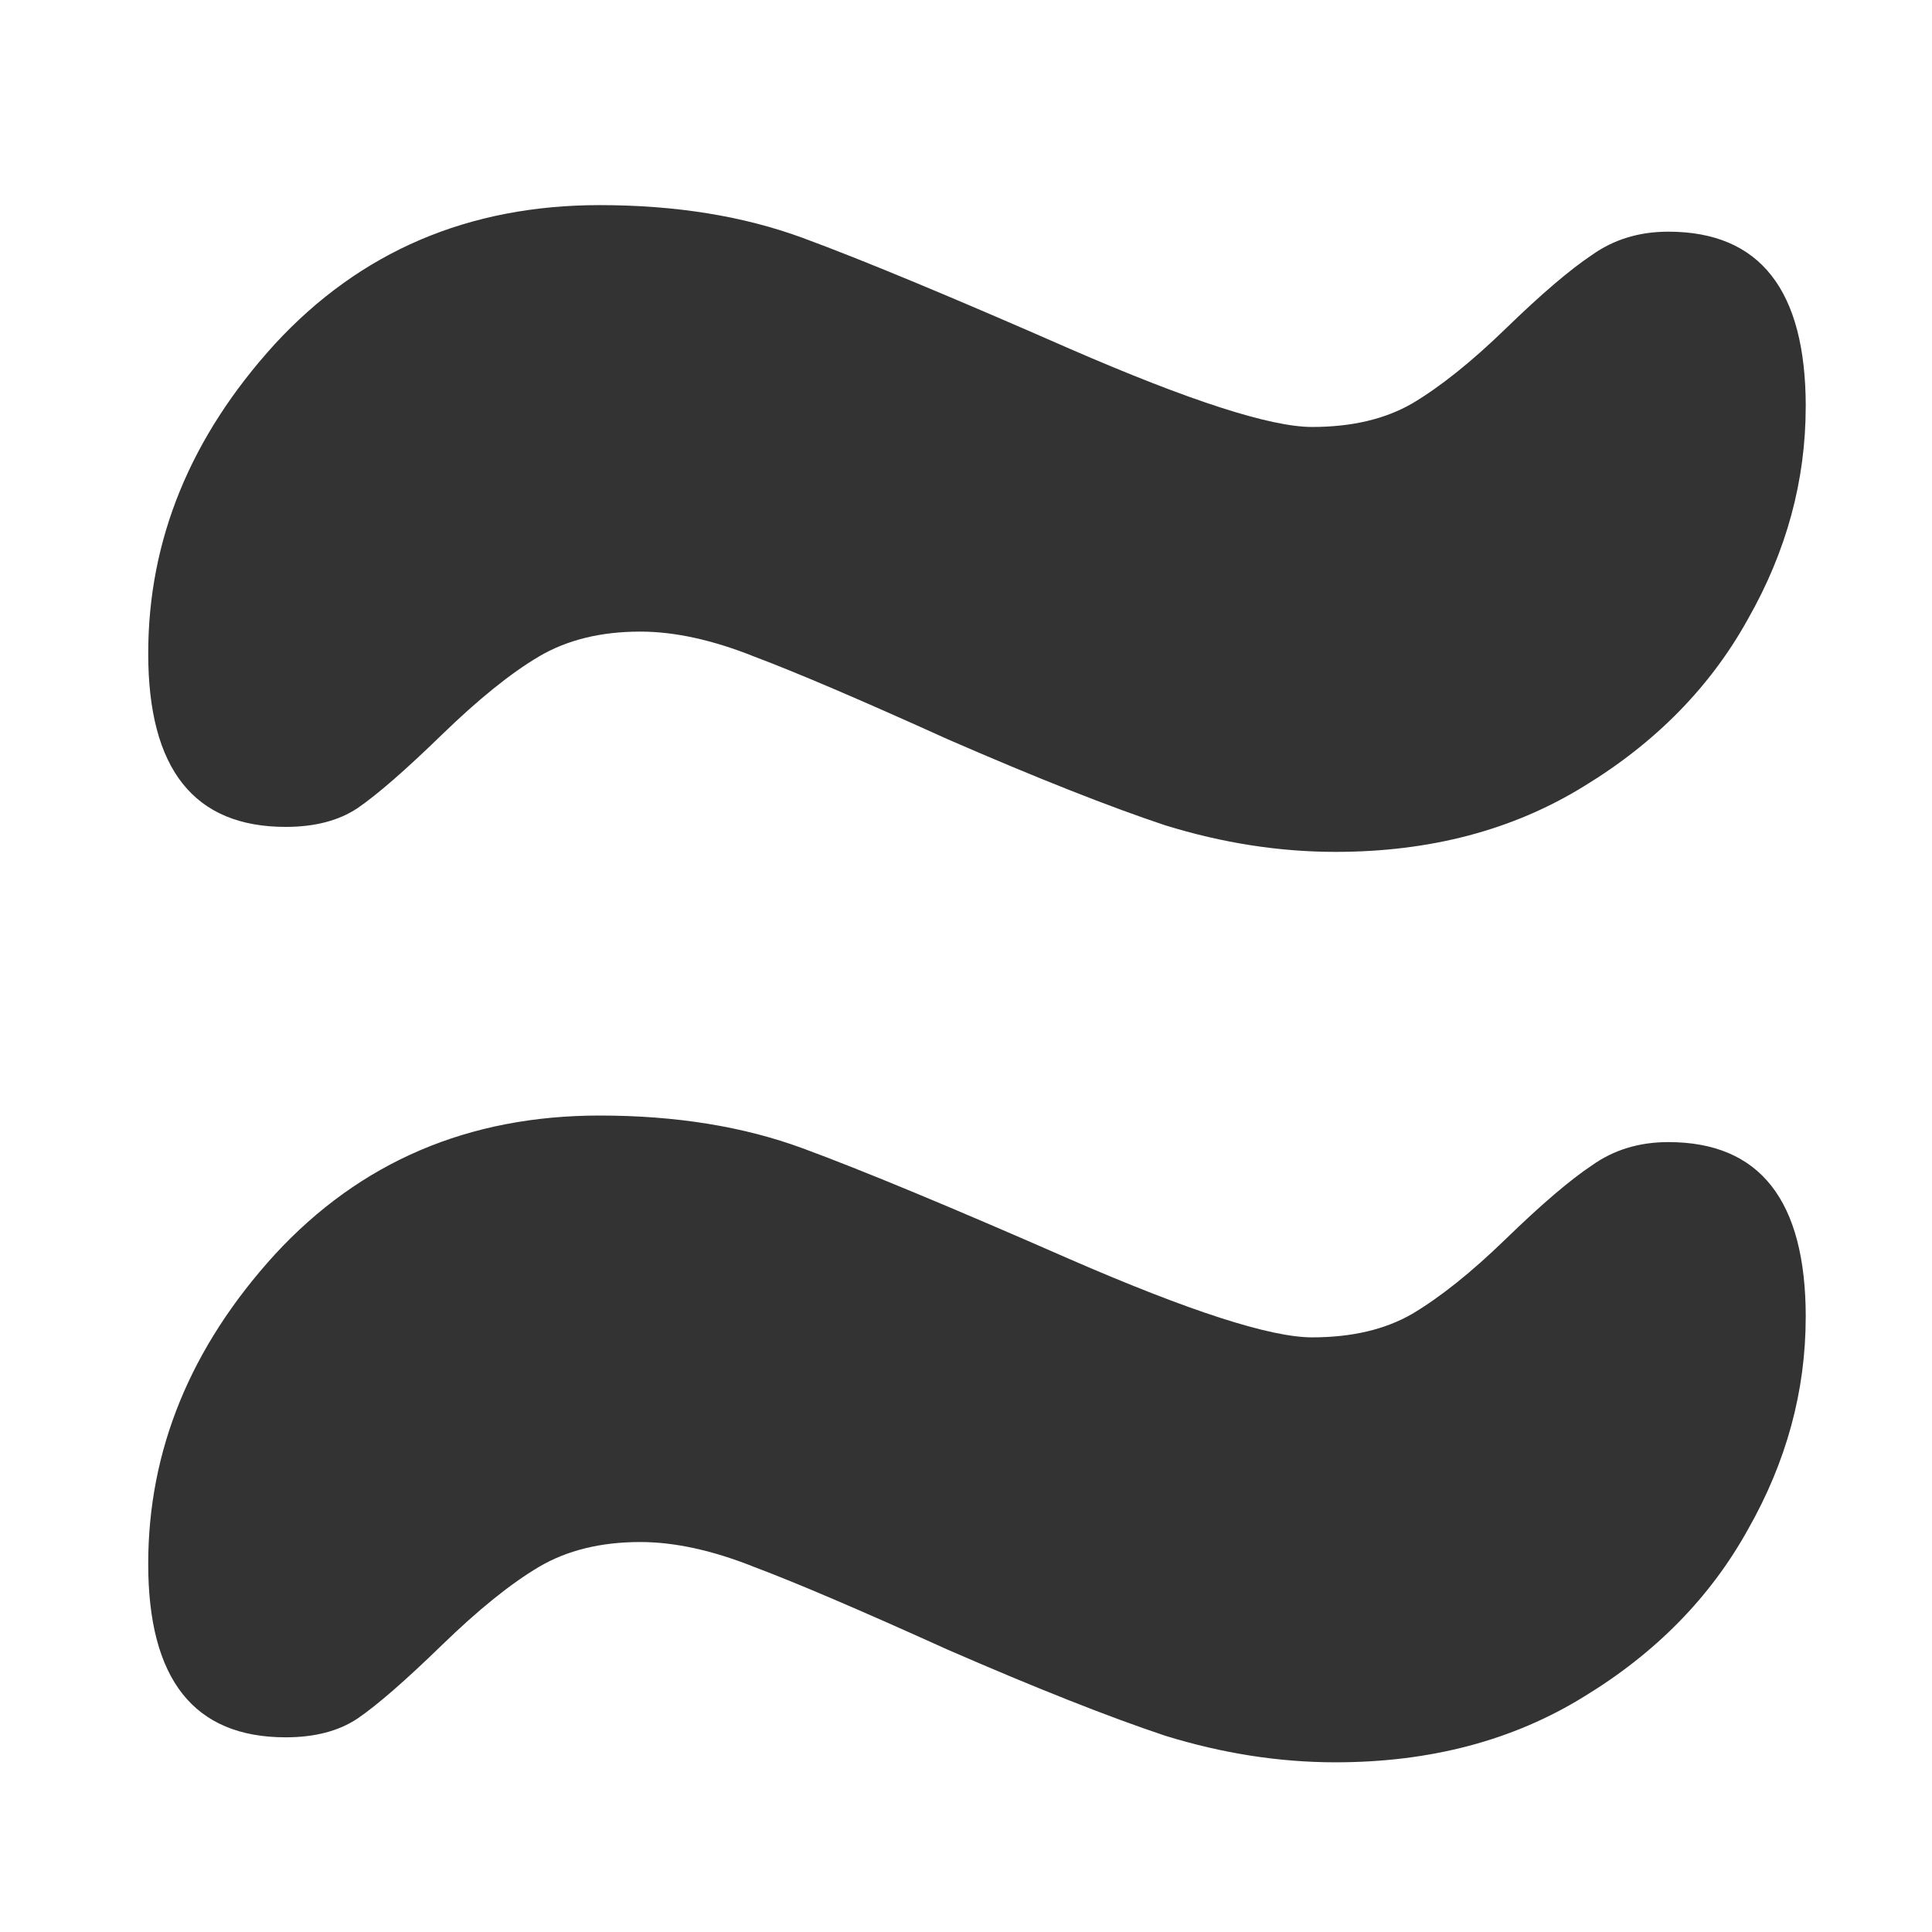
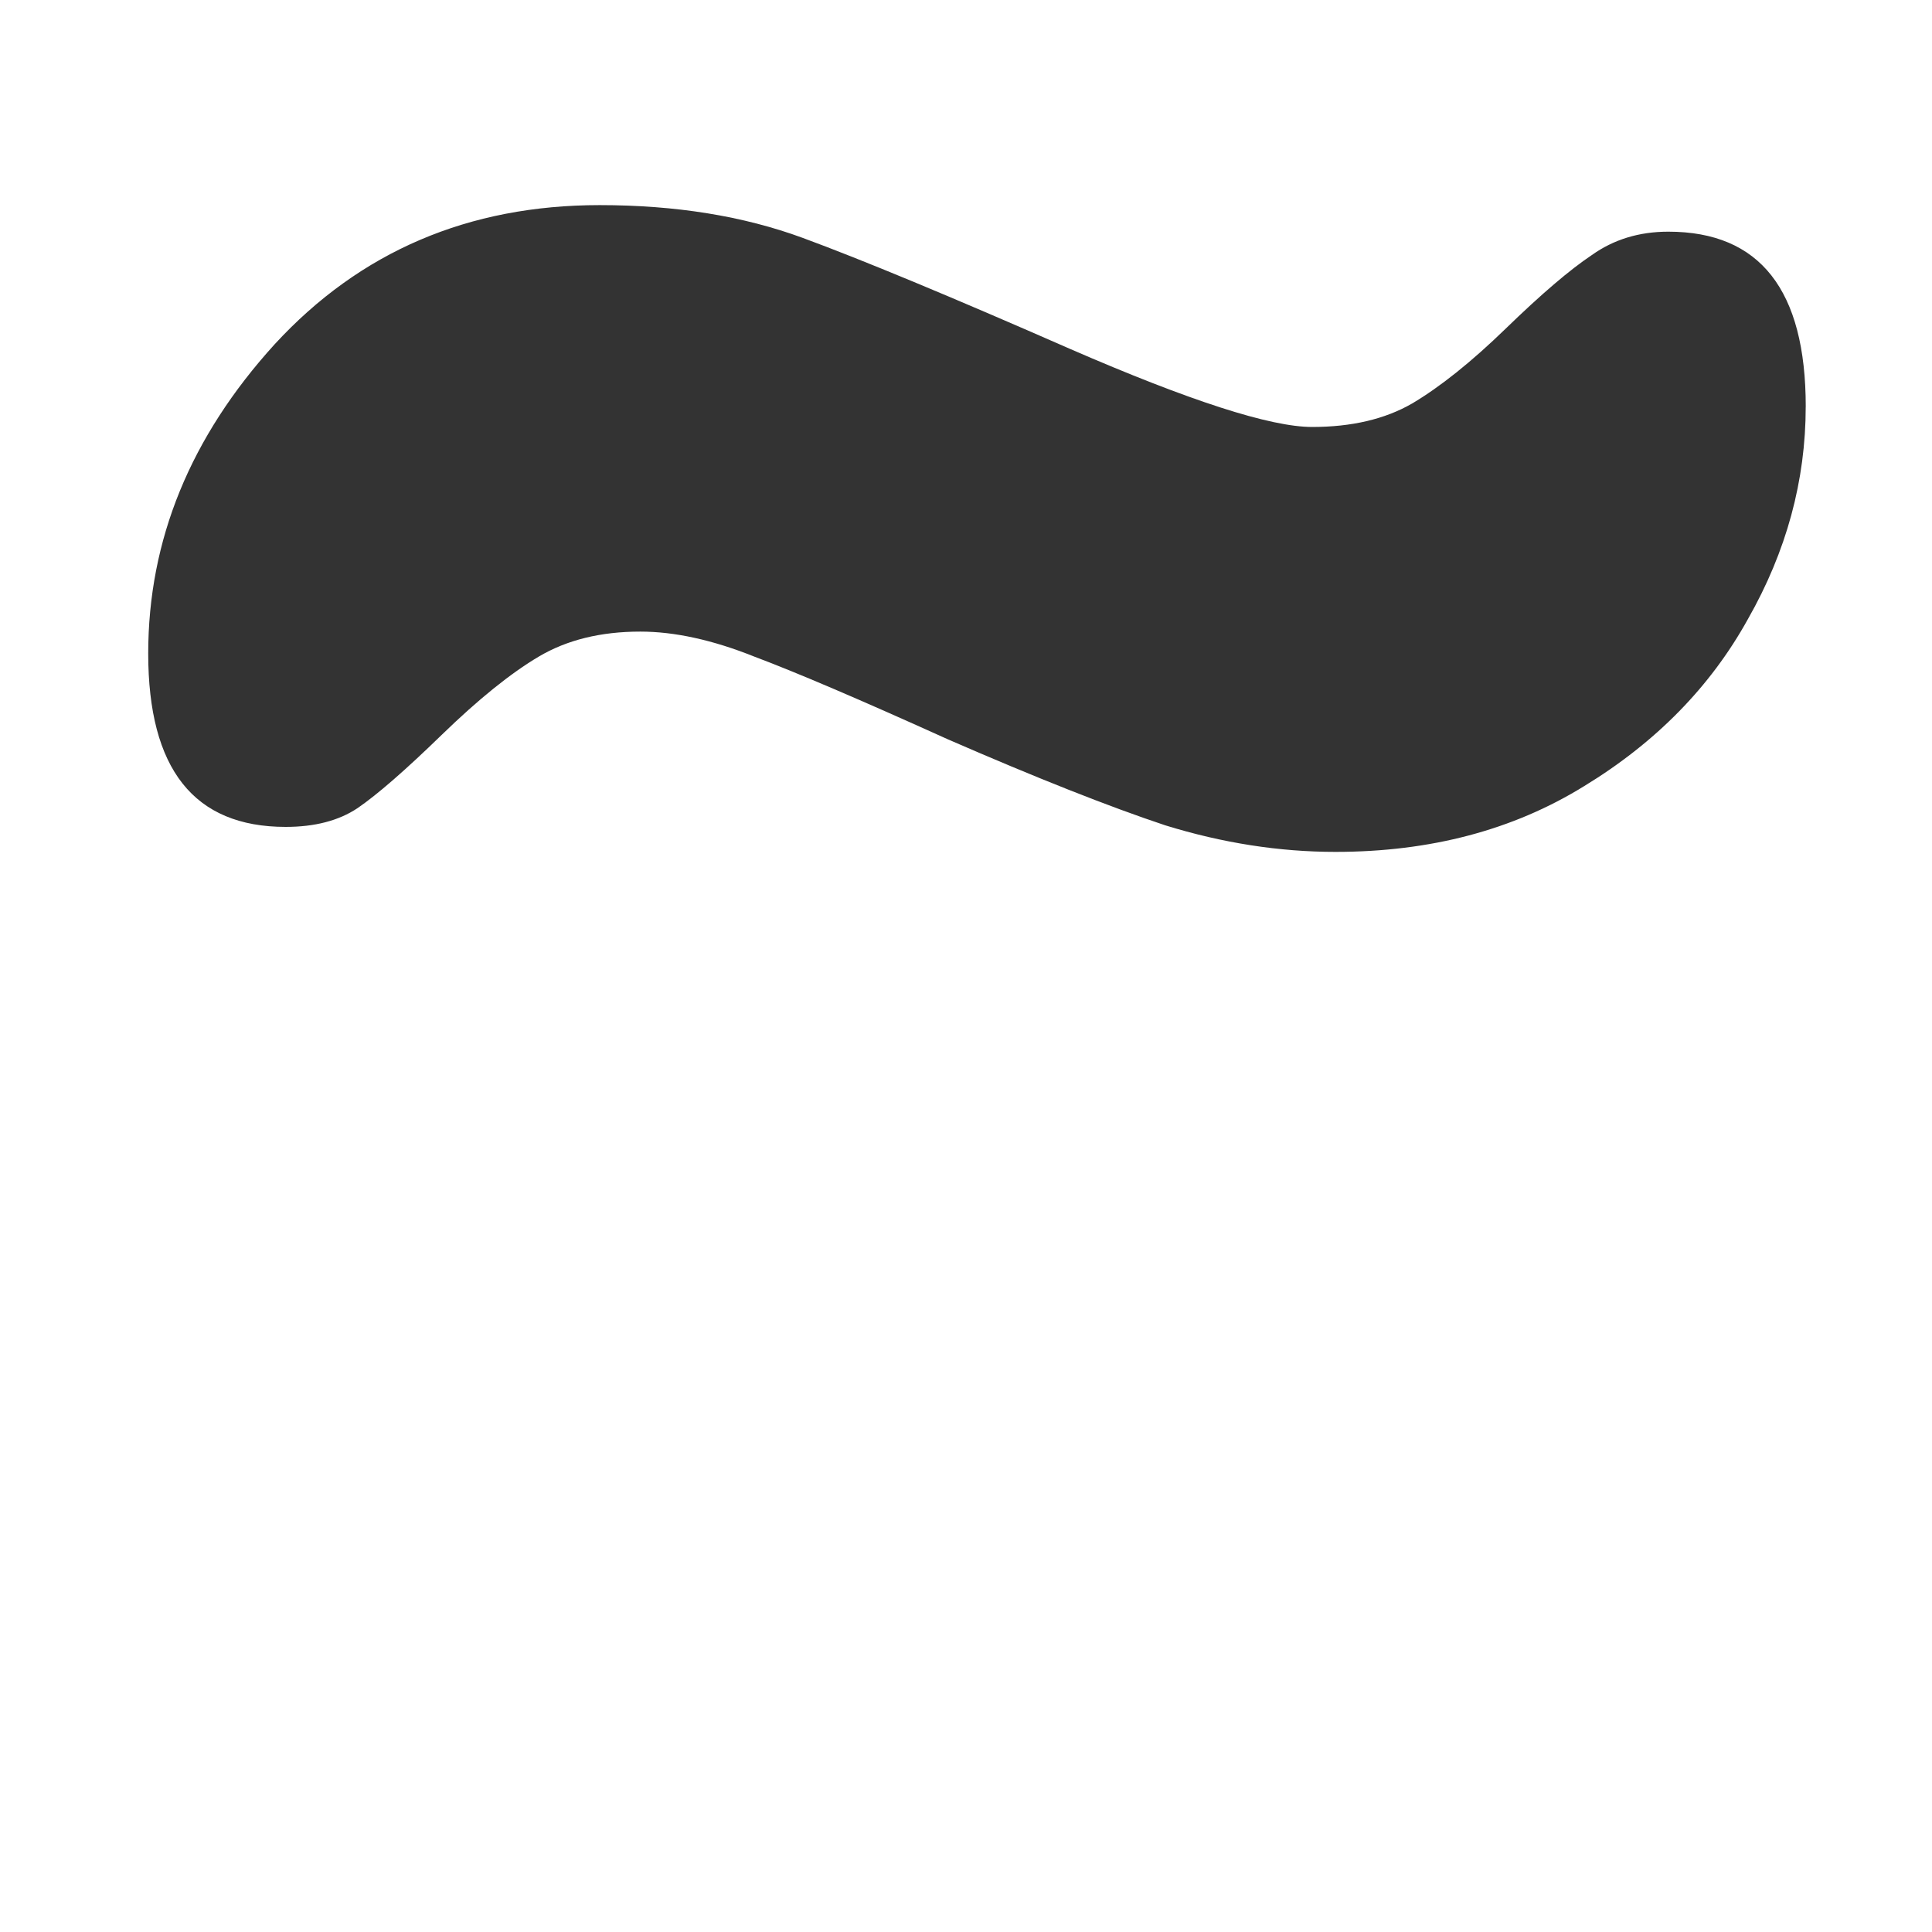
<svg xmlns="http://www.w3.org/2000/svg" xmlns:ns1="http://sodipodi.sourceforge.net/DTD/sodipodi-0.dtd" xmlns:ns2="http://www.inkscape.org/namespaces/inkscape" id="svg1" ns1:docname="togglefuzzy.svg" viewBox="0 0 60 60" ns1:version="0.32" version="1.0" y="0" x="0" ns2:version="0.38.1" ns1:docbase="/home/danny/flat/scalable/actions">
  <ns1:namedview id="base" bordercolor="#666666" ns2:pageshadow="2" ns2:window-width="1016" pagecolor="#ffffff" snaptoguides="true" ns2:zoom="4.9119411" ns2:window-x="0" borderopacity="1.0" ns2:cx="47.779858" ns2:cy="28.022928" ns2:window-y="0" ns2:window-height="685" ns2:pageopacity="0.0" showguides="true" />
-   <path id="path849" style="stroke-width:1pt;fill:#333333" d="m56.078 40.903c0 2.296-0.598 4.495-1.795 6.598-1.164 2.102-2.862 3.833-5.094 5.191-2.199 1.359-4.771 2.038-7.714 2.038-1.747 0-3.509-0.275-5.288-0.825-1.747-0.582-3.995-1.472-6.744-2.668-2.717-1.229-4.723-2.087-6.016-2.572-1.294-0.517-2.475-0.776-3.542-0.776-1.229 0-2.28 0.259-3.154 0.776-0.873 0.518-1.876 1.326-3.008 2.426s-2.005 1.86-2.62 2.28c-0.582 0.388-1.326 0.583-2.231 0.583-2.846 0-4.269-1.796-4.269-5.386 0-3.525 1.31-6.727 3.93-9.606 2.652-2.879 6.016-4.318 10.092-4.318 2.361 0 4.463 0.339 6.307 1.019 1.843 0.679 4.609 1.827 8.296 3.444 3.72 1.618 6.226 2.426 7.52 2.426 1.229 0 2.264-0.242 3.105-0.727 0.874-0.518 1.844-1.294 2.911-2.329 1.1-1.068 1.989-1.828 2.669-2.281 0.679-0.485 1.471-0.727 2.377-0.727 2.846 0 4.269 1.811 4.269 5.434z" />
  <path id="path848" style="stroke-width:1pt;fill:#333333" d="m56.078 12.629c0 2.296-0.598 4.496-1.795 6.598-1.164 2.103-2.862 3.833-5.094 5.192-2.199 1.358-4.771 2.037-7.714 2.037-1.747 0-3.509-0.275-5.288-0.825-1.747-0.582-3.995-1.471-6.744-2.668-2.717-1.229-4.723-2.086-6.016-2.571-1.294-0.518-2.475-0.777-3.542-0.777-1.229 0-2.28 0.259-3.154 0.777-0.873 0.517-1.876 1.326-3.008 2.425-1.132 1.1-2.005 1.86-2.62 2.281-0.582 0.388-1.326 0.582-2.231 0.582-2.846 0-4.269-1.795-4.269-5.385 0-3.526 1.31-6.728 3.93-9.607 2.652-2.878 6.016-4.318 10.092-4.318 2.361 0 4.463 0.34 6.307 1.019 1.843 0.679 4.609 1.827 8.296 3.445 3.72 1.617 6.226 2.426 7.52 2.426 1.229 0 2.264-0.243 3.105-0.728 0.874-0.518 1.844-1.294 2.911-2.329 1.1-1.067 1.989-1.827 2.669-2.28 0.679-0.485 1.471-0.728 2.377-0.728 2.846 0 4.269 1.811 4.269 5.434z" />
</svg>